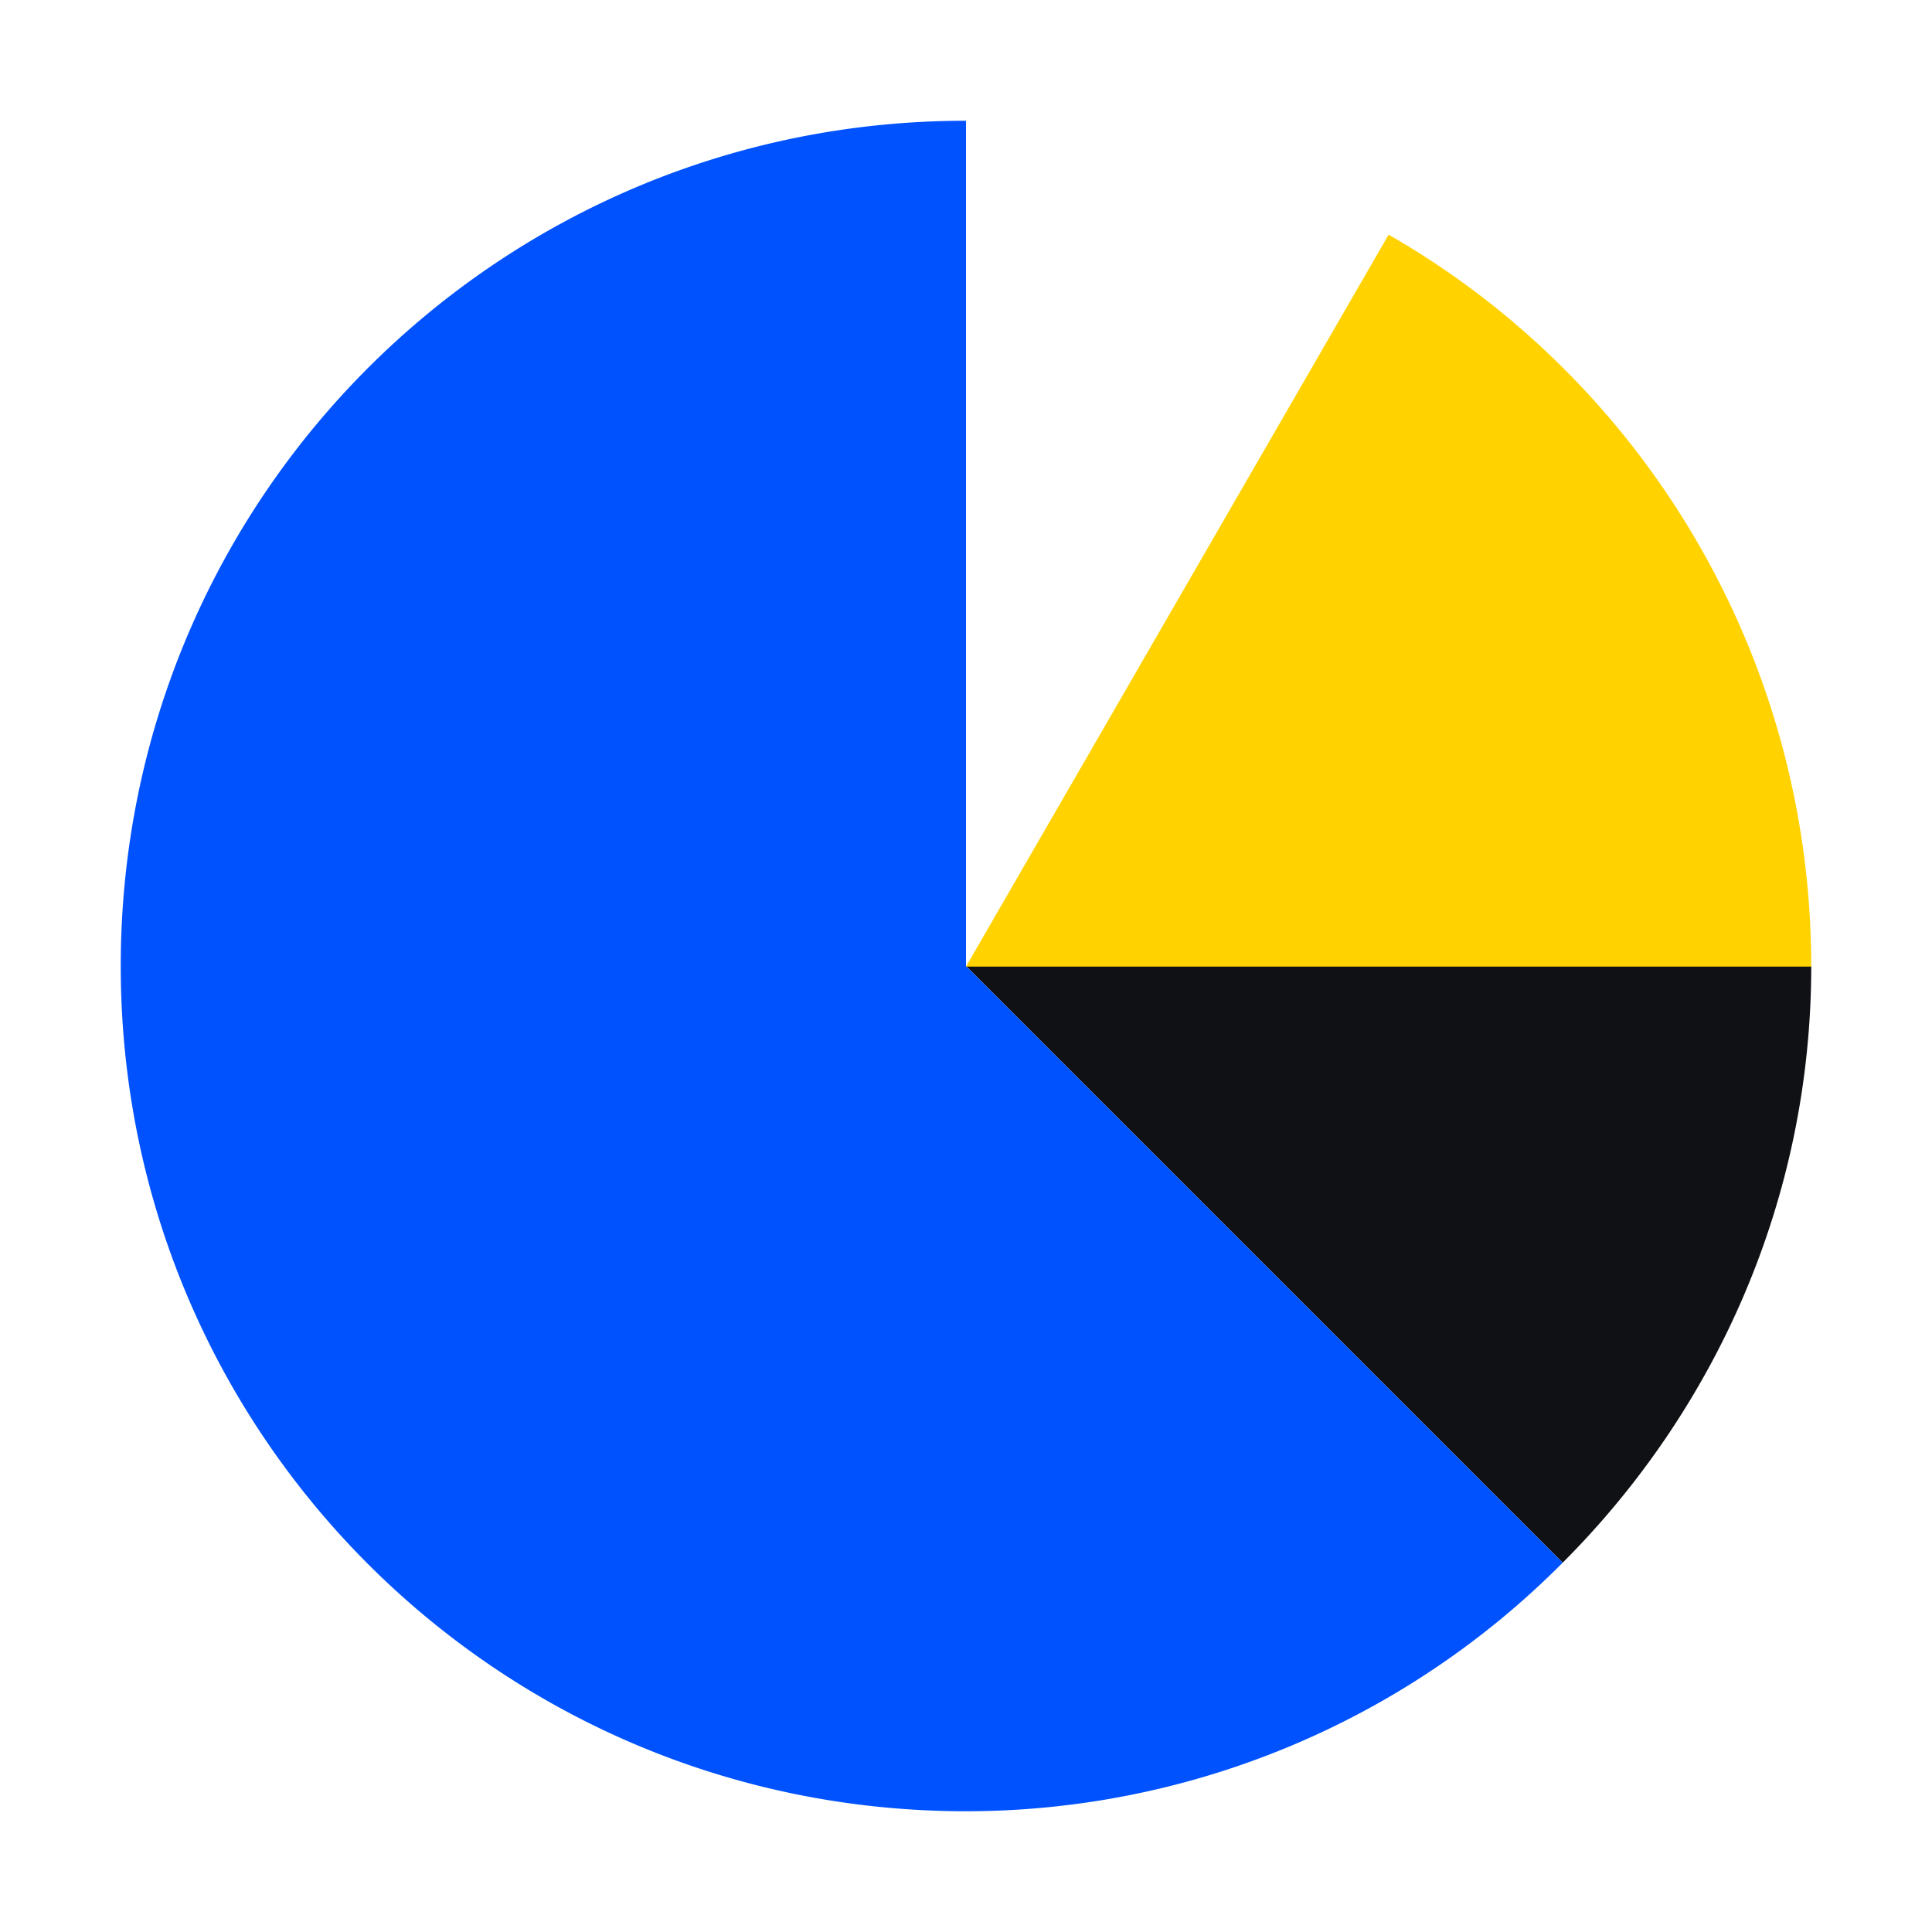
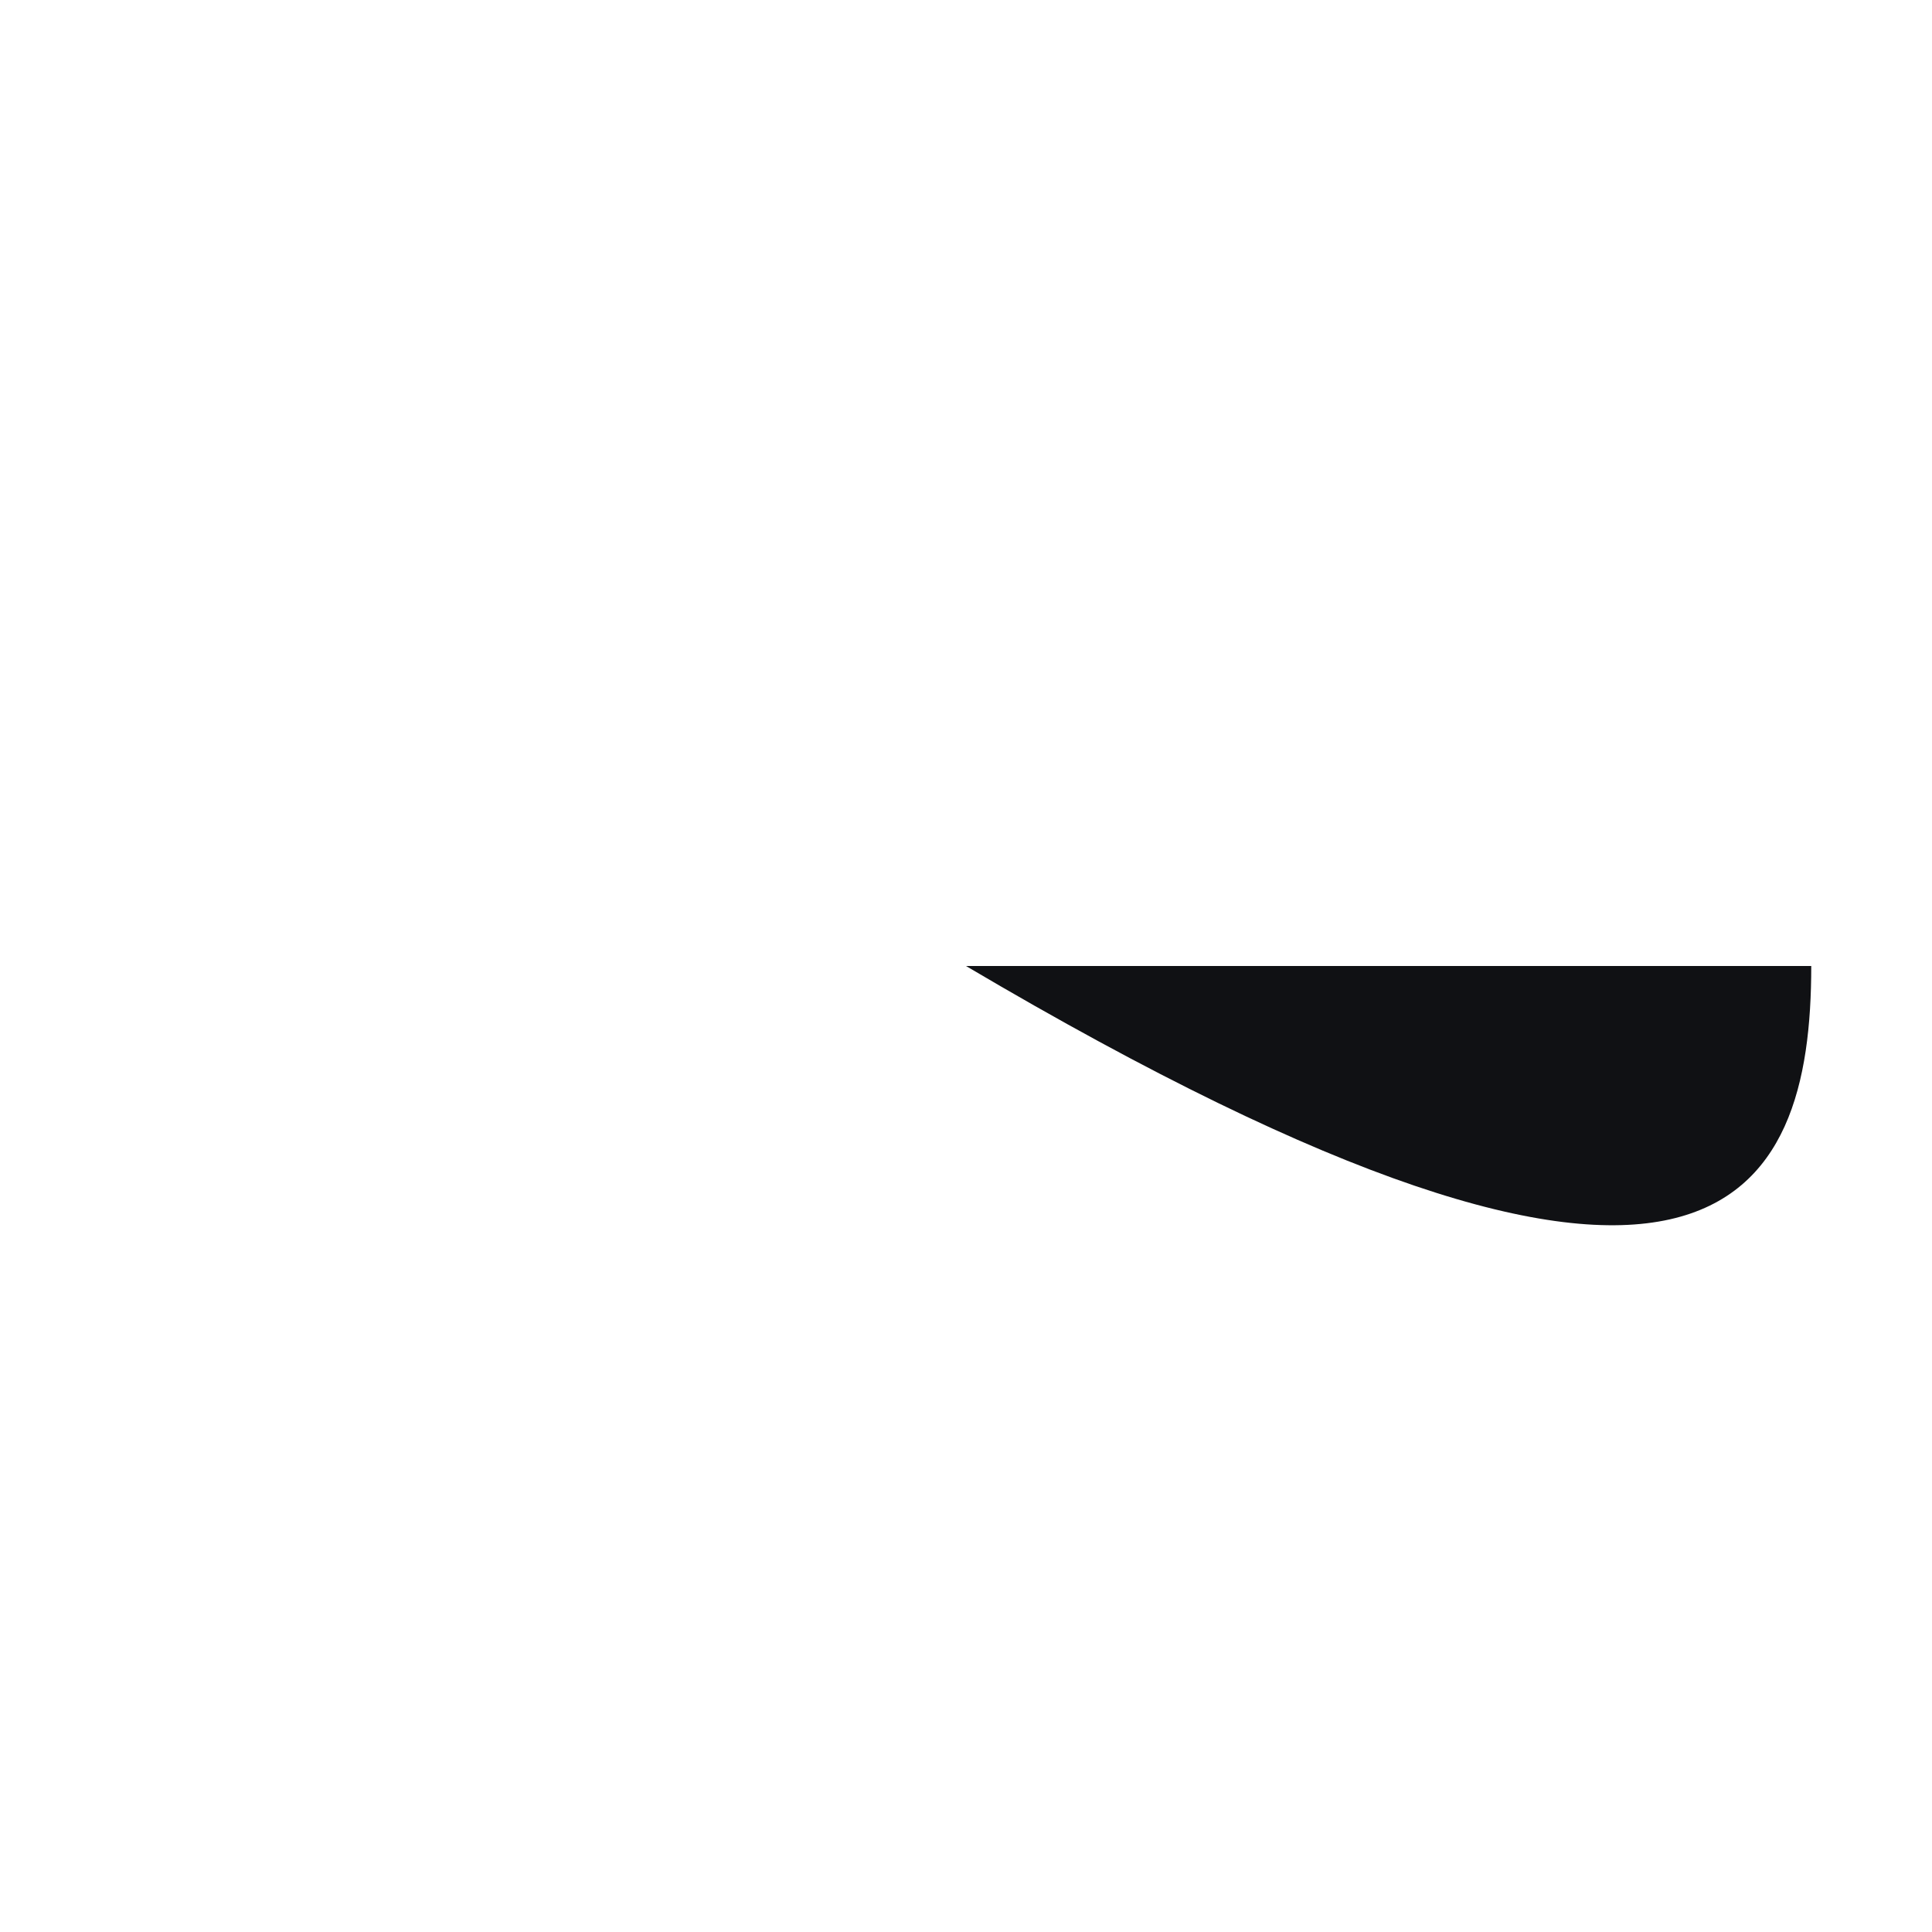
<svg xmlns="http://www.w3.org/2000/svg" fill="none" viewBox="0 0 32 32">
-   <path fill="#101114" d="M30 16H16l9.883 9.883C28.423 23.343 30 19.847 30 16Z" />
-   <path fill="#0052FF" d="M16 16V2C8.253 2 2 8.253 2 16s6.253 14 14 14a13.93 13.93 0 0 0 9.883-4.117L16 16Z" />
-   <path fill="#FFD200" d="M23 3.887 16 16.01h14c0-5.164-2.8-9.717-7-12.123Z" />
+   <path fill="#101114" d="M30 16H16C28.423 23.343 30 19.847 30 16Z" />
</svg>